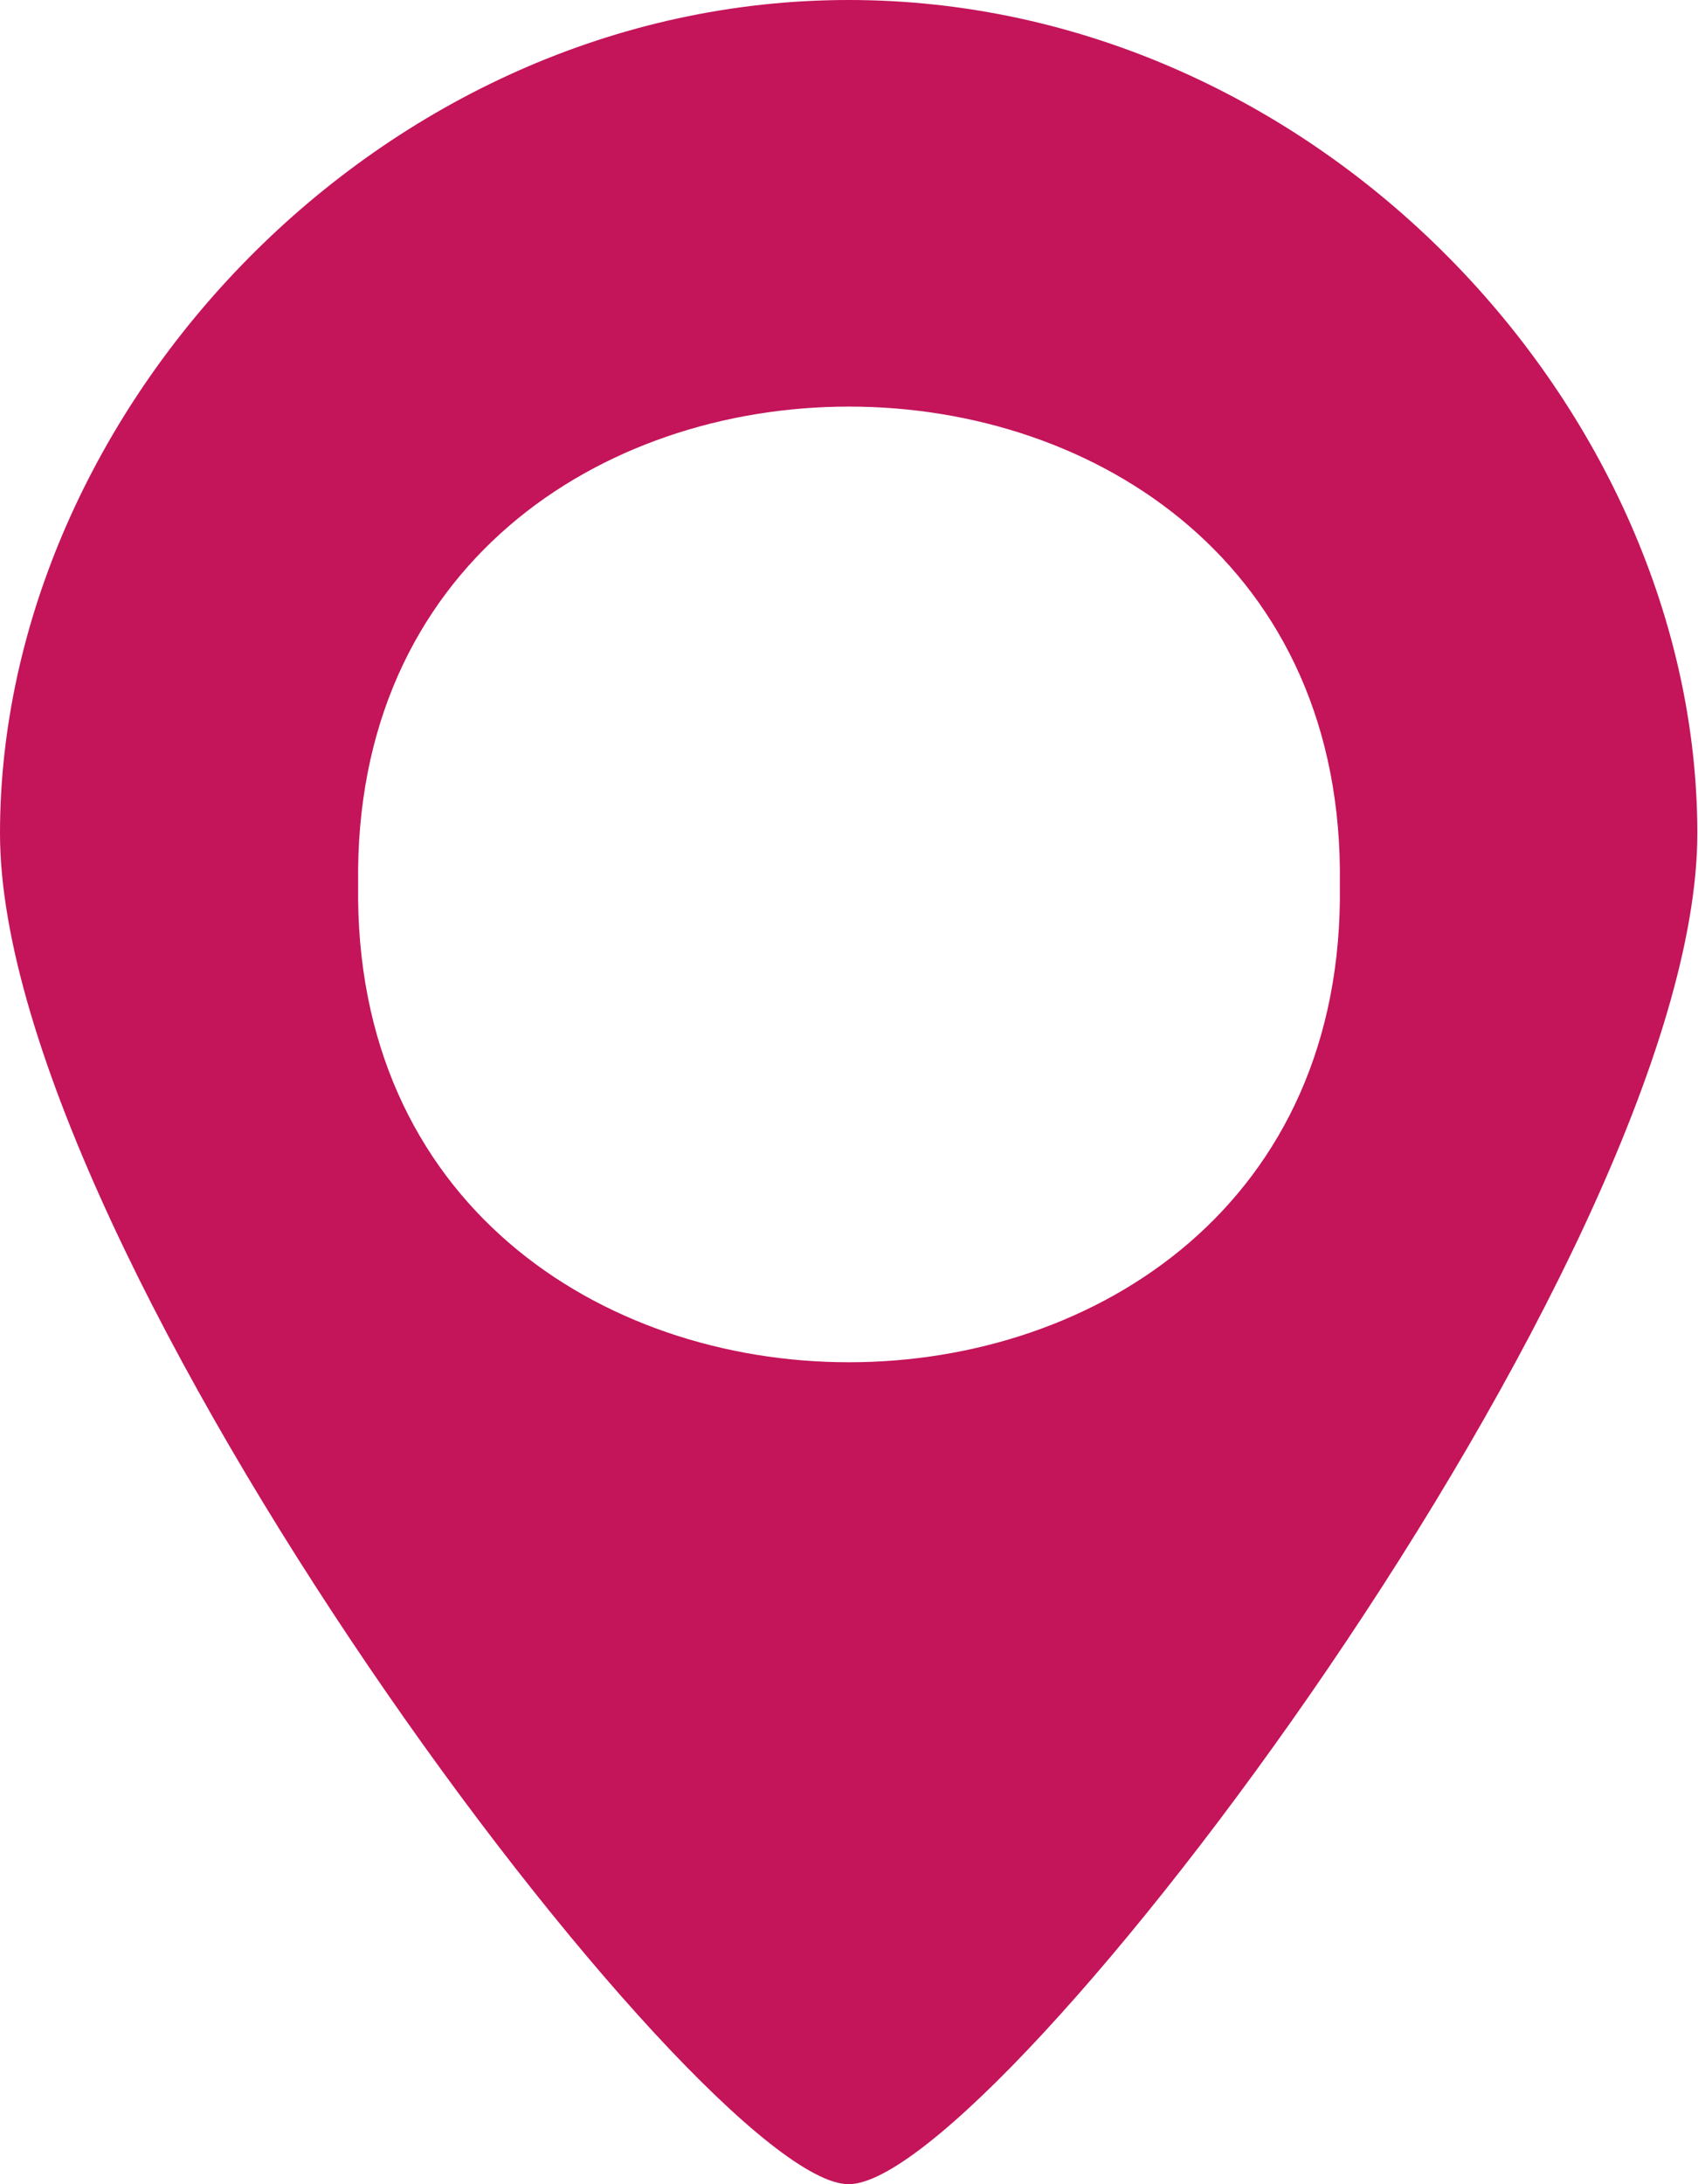
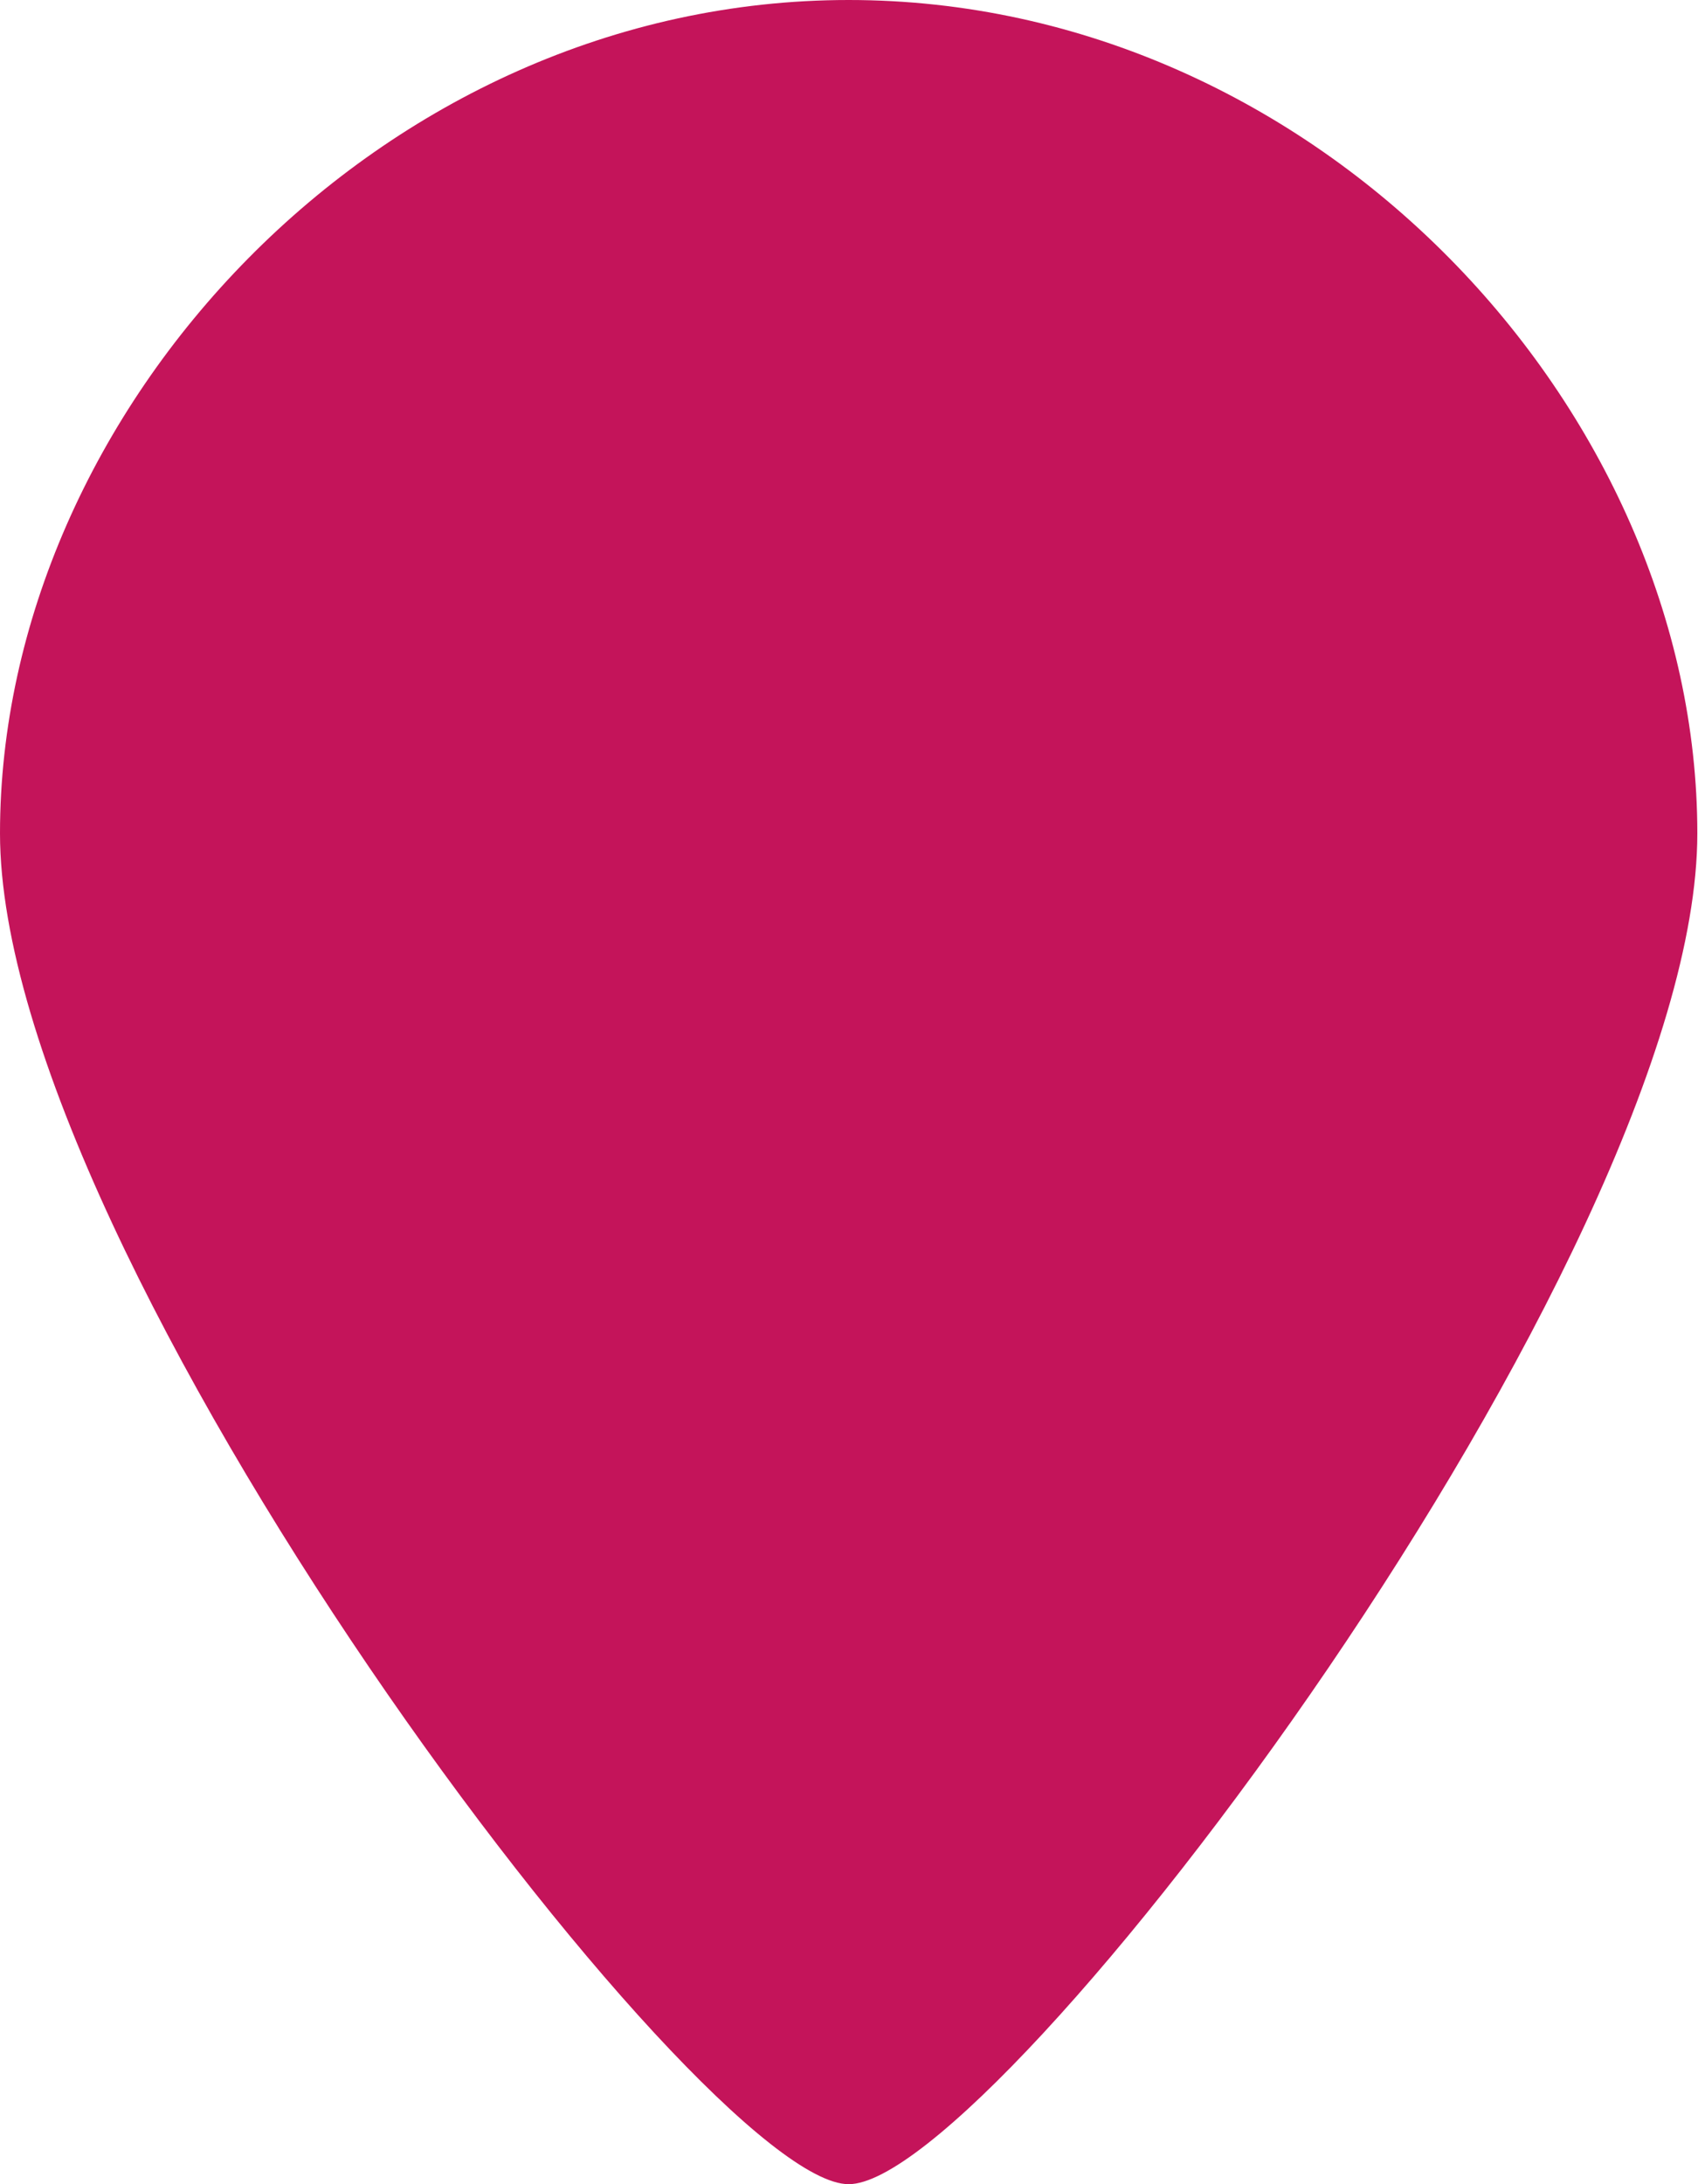
<svg xmlns="http://www.w3.org/2000/svg" id="_イヤー_2" viewBox="0 0 25.27 32.5">
  <defs>
    <style>.cls-1{fill:#c4145a;}</style>
  </defs>
  <g id="_クセス">
-     <path class="cls-1" d="M12.63,32.5c2.2,0,12.63-13.79,12.63-20.1S19.61,0,12.63,0,0,6.11,0,12.4s10.44,20.1,12.63,20.1ZM5.33,13.16c-.14-9.48,14.75-9.48,14.61,0,.14,9.48-14.75,9.48-14.61,0Z" />
+     <path class="cls-1" d="M12.63,32.5c2.2,0,12.63-13.79,12.63-20.1S19.61,0,12.63,0,0,6.11,0,12.4s10.44,20.1,12.63,20.1ZM5.33,13.16Z" />
  </g>
</svg>